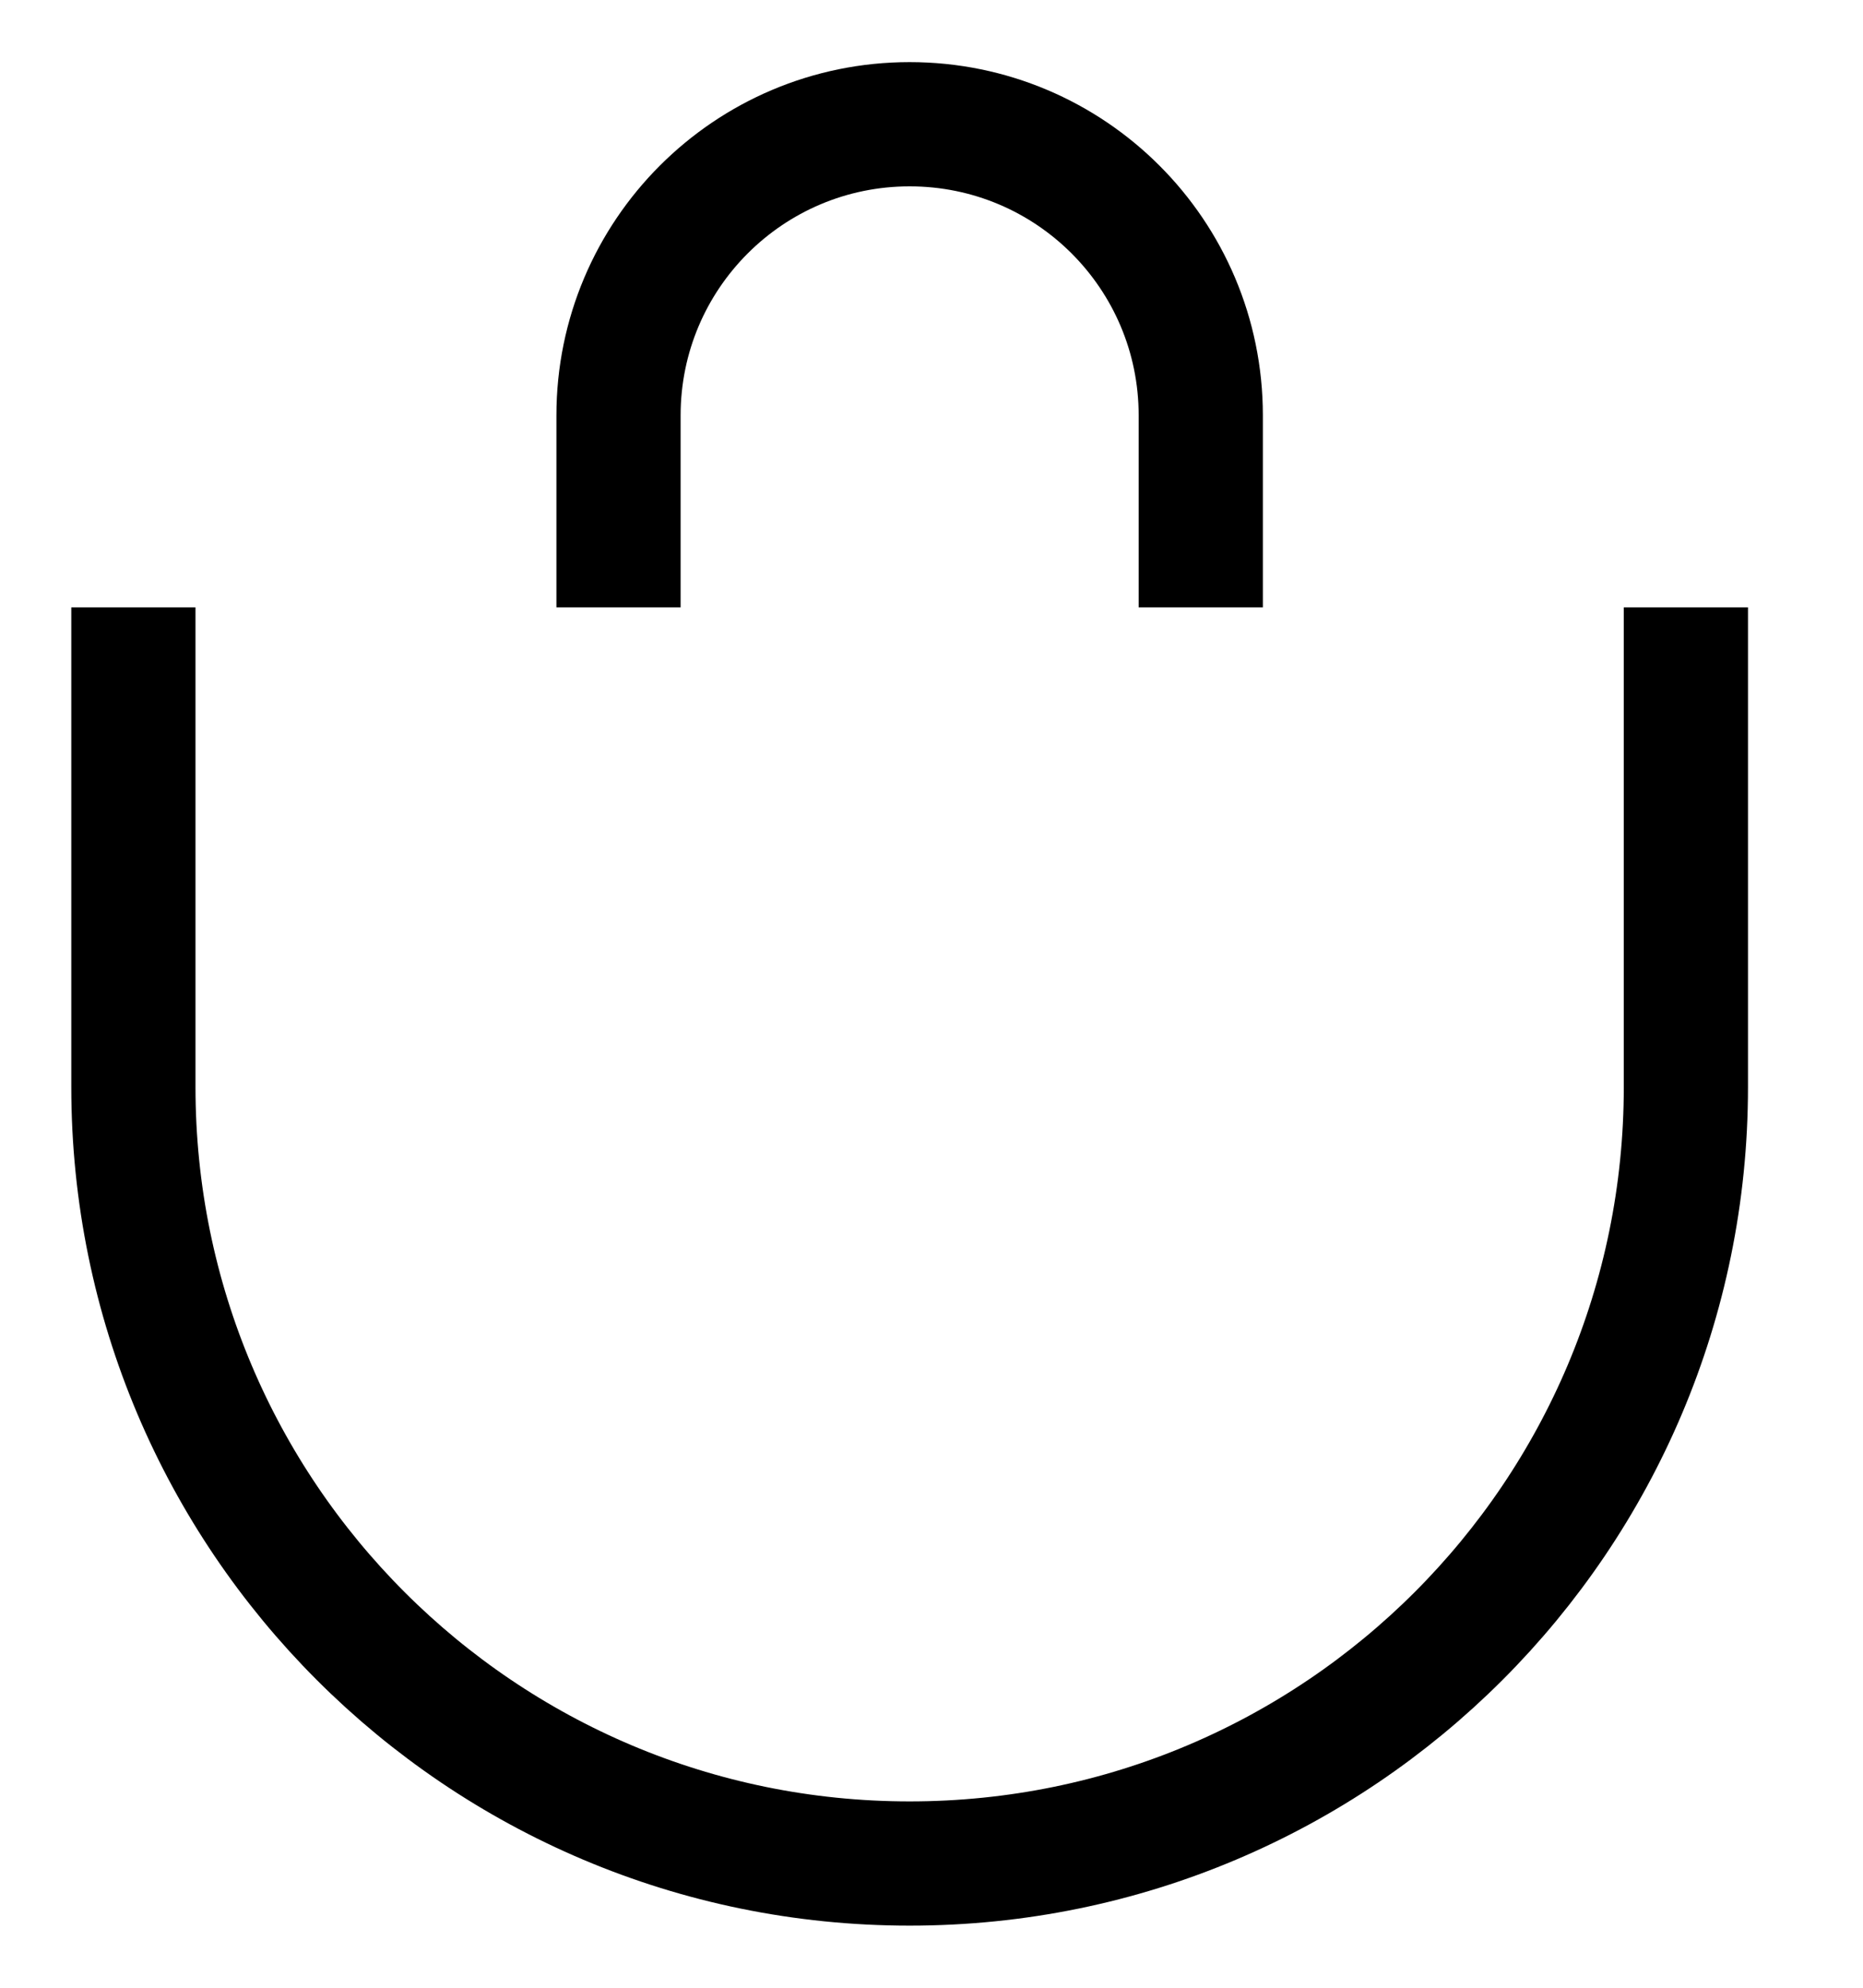
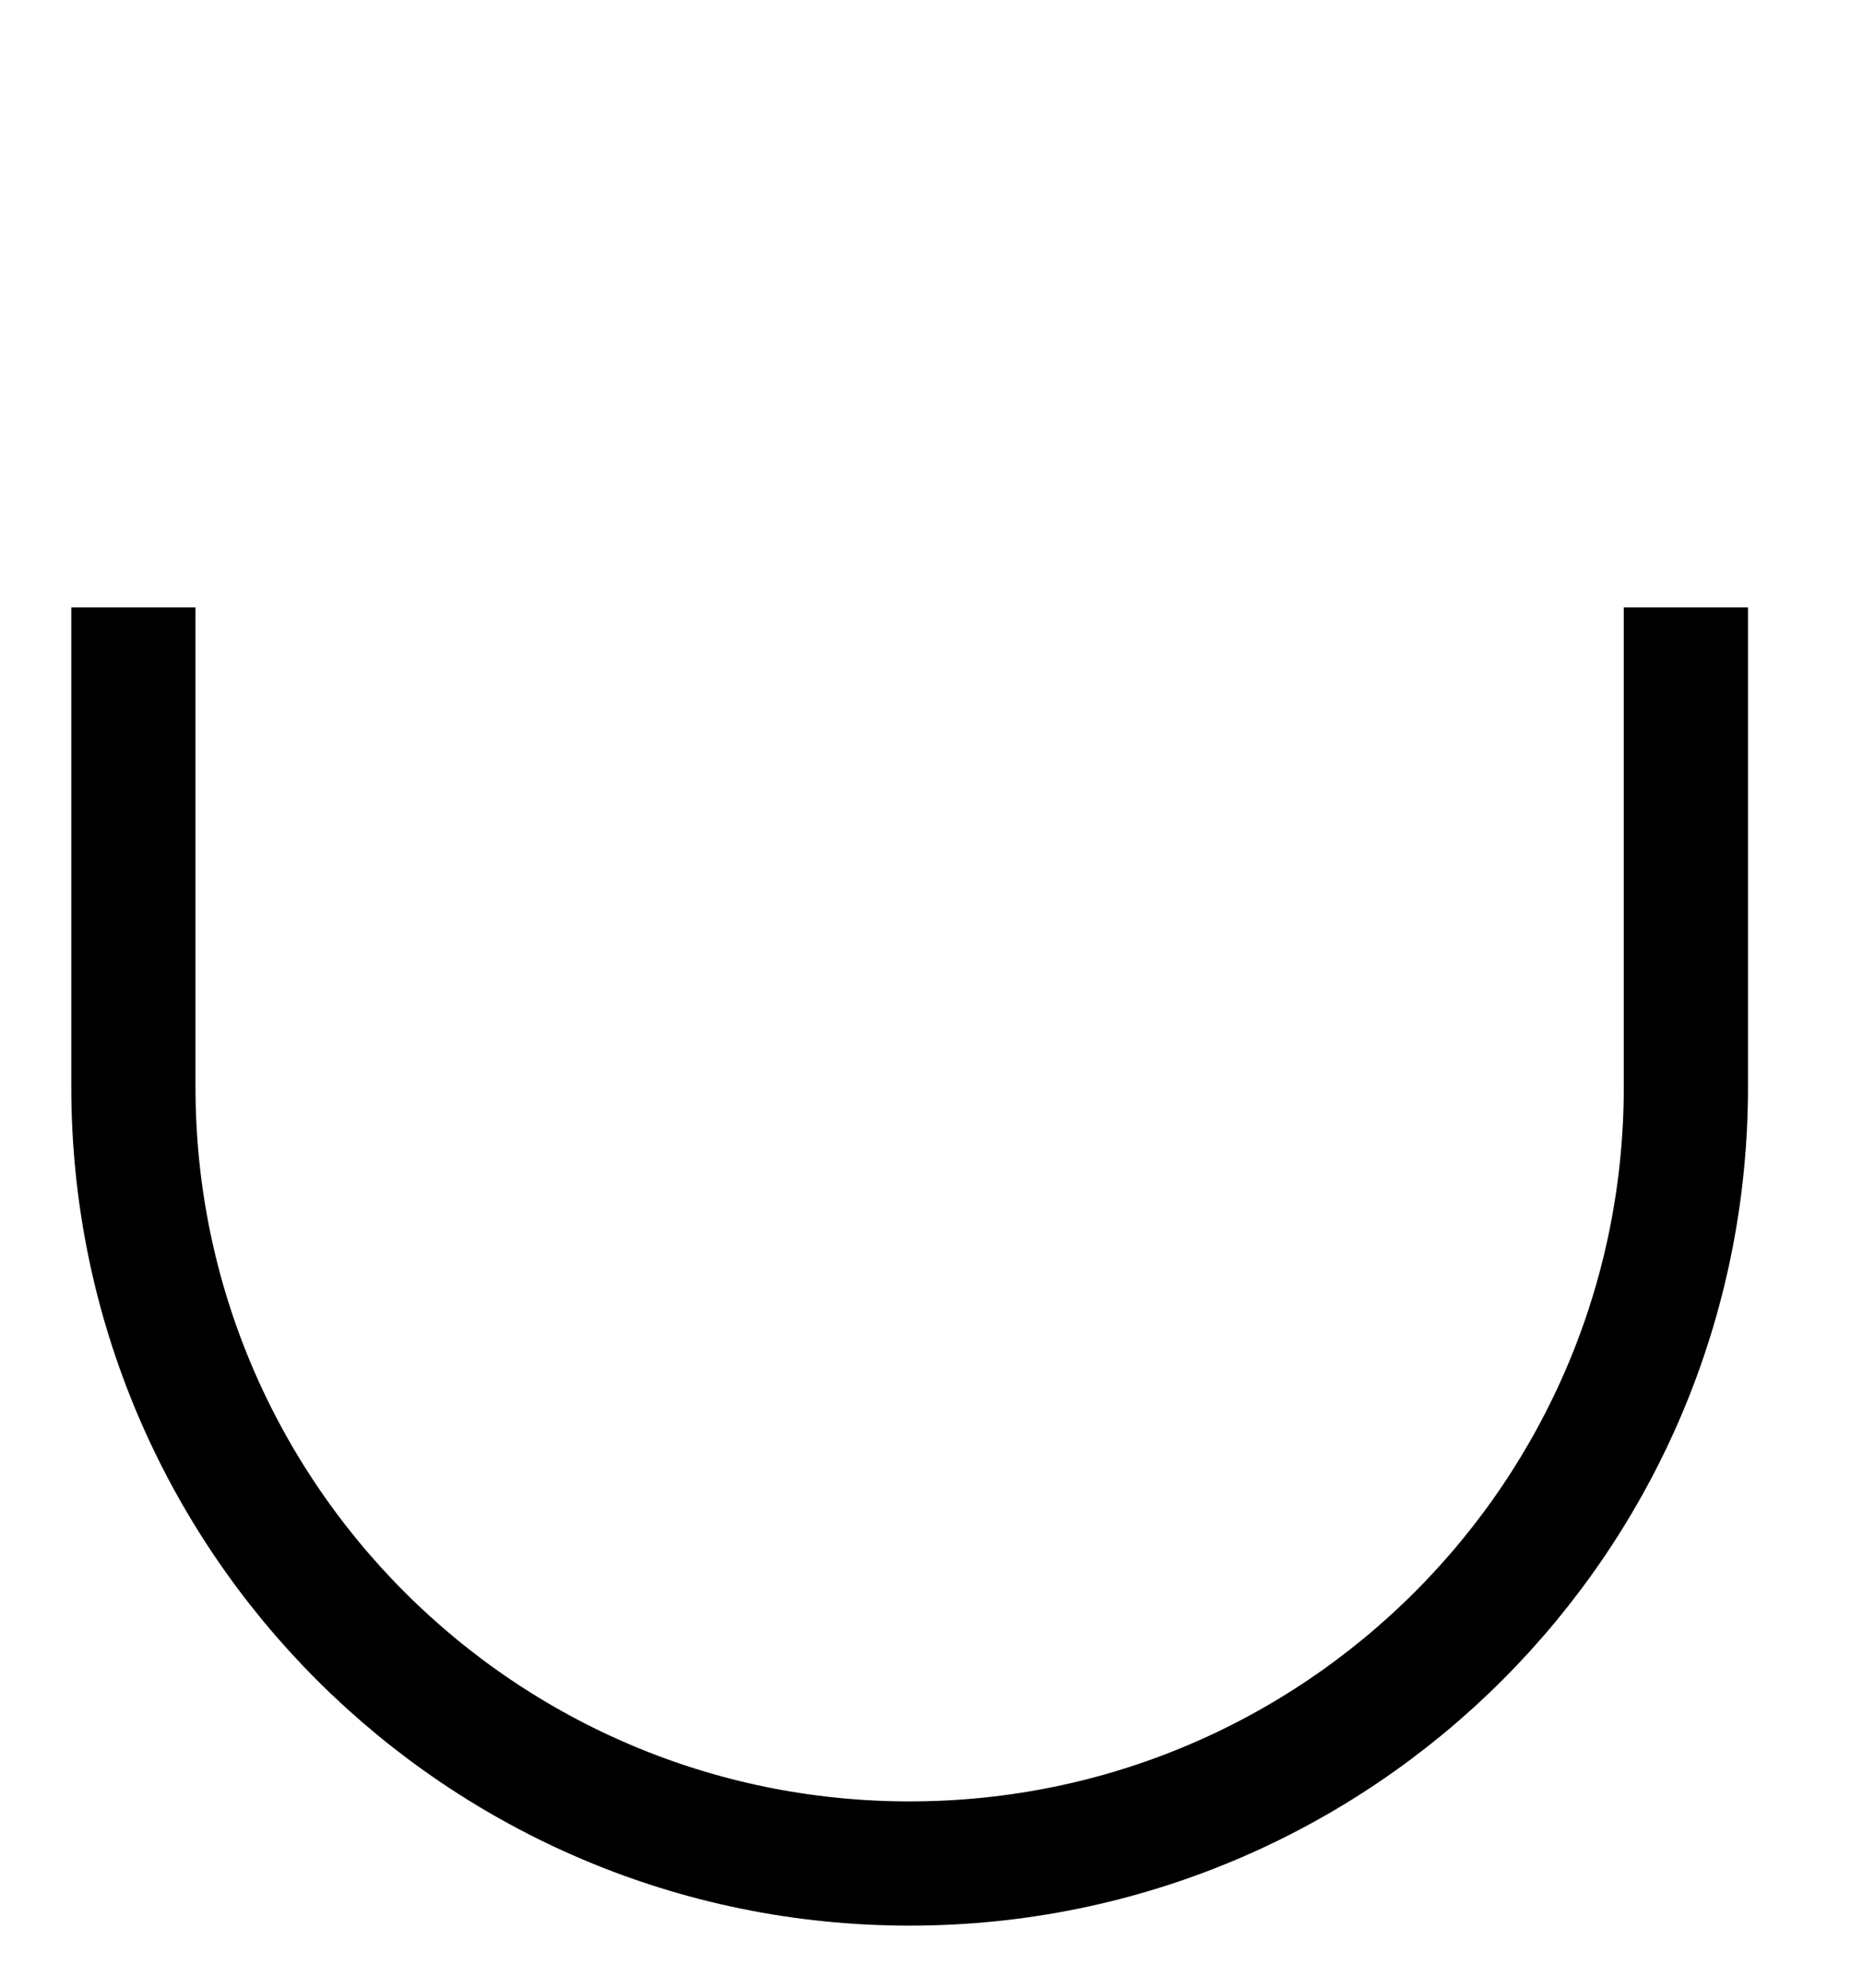
<svg xmlns="http://www.w3.org/2000/svg" width="15" height="16" viewBox="0 0 15 16" fill="none">
-   <path d="M9.668 4.889V3.344C9.668 2.049 8.619 1 7.324 1C6.03 1 4.98 2.049 4.98 3.344V4.889" stroke="black" />
  <path d="M13.574 4.889V8.75C13.574 12.202 10.776 15 7.324 15C3.872 15 1.074 12.202 1.074 8.75V4.889" stroke="black" />
</svg>